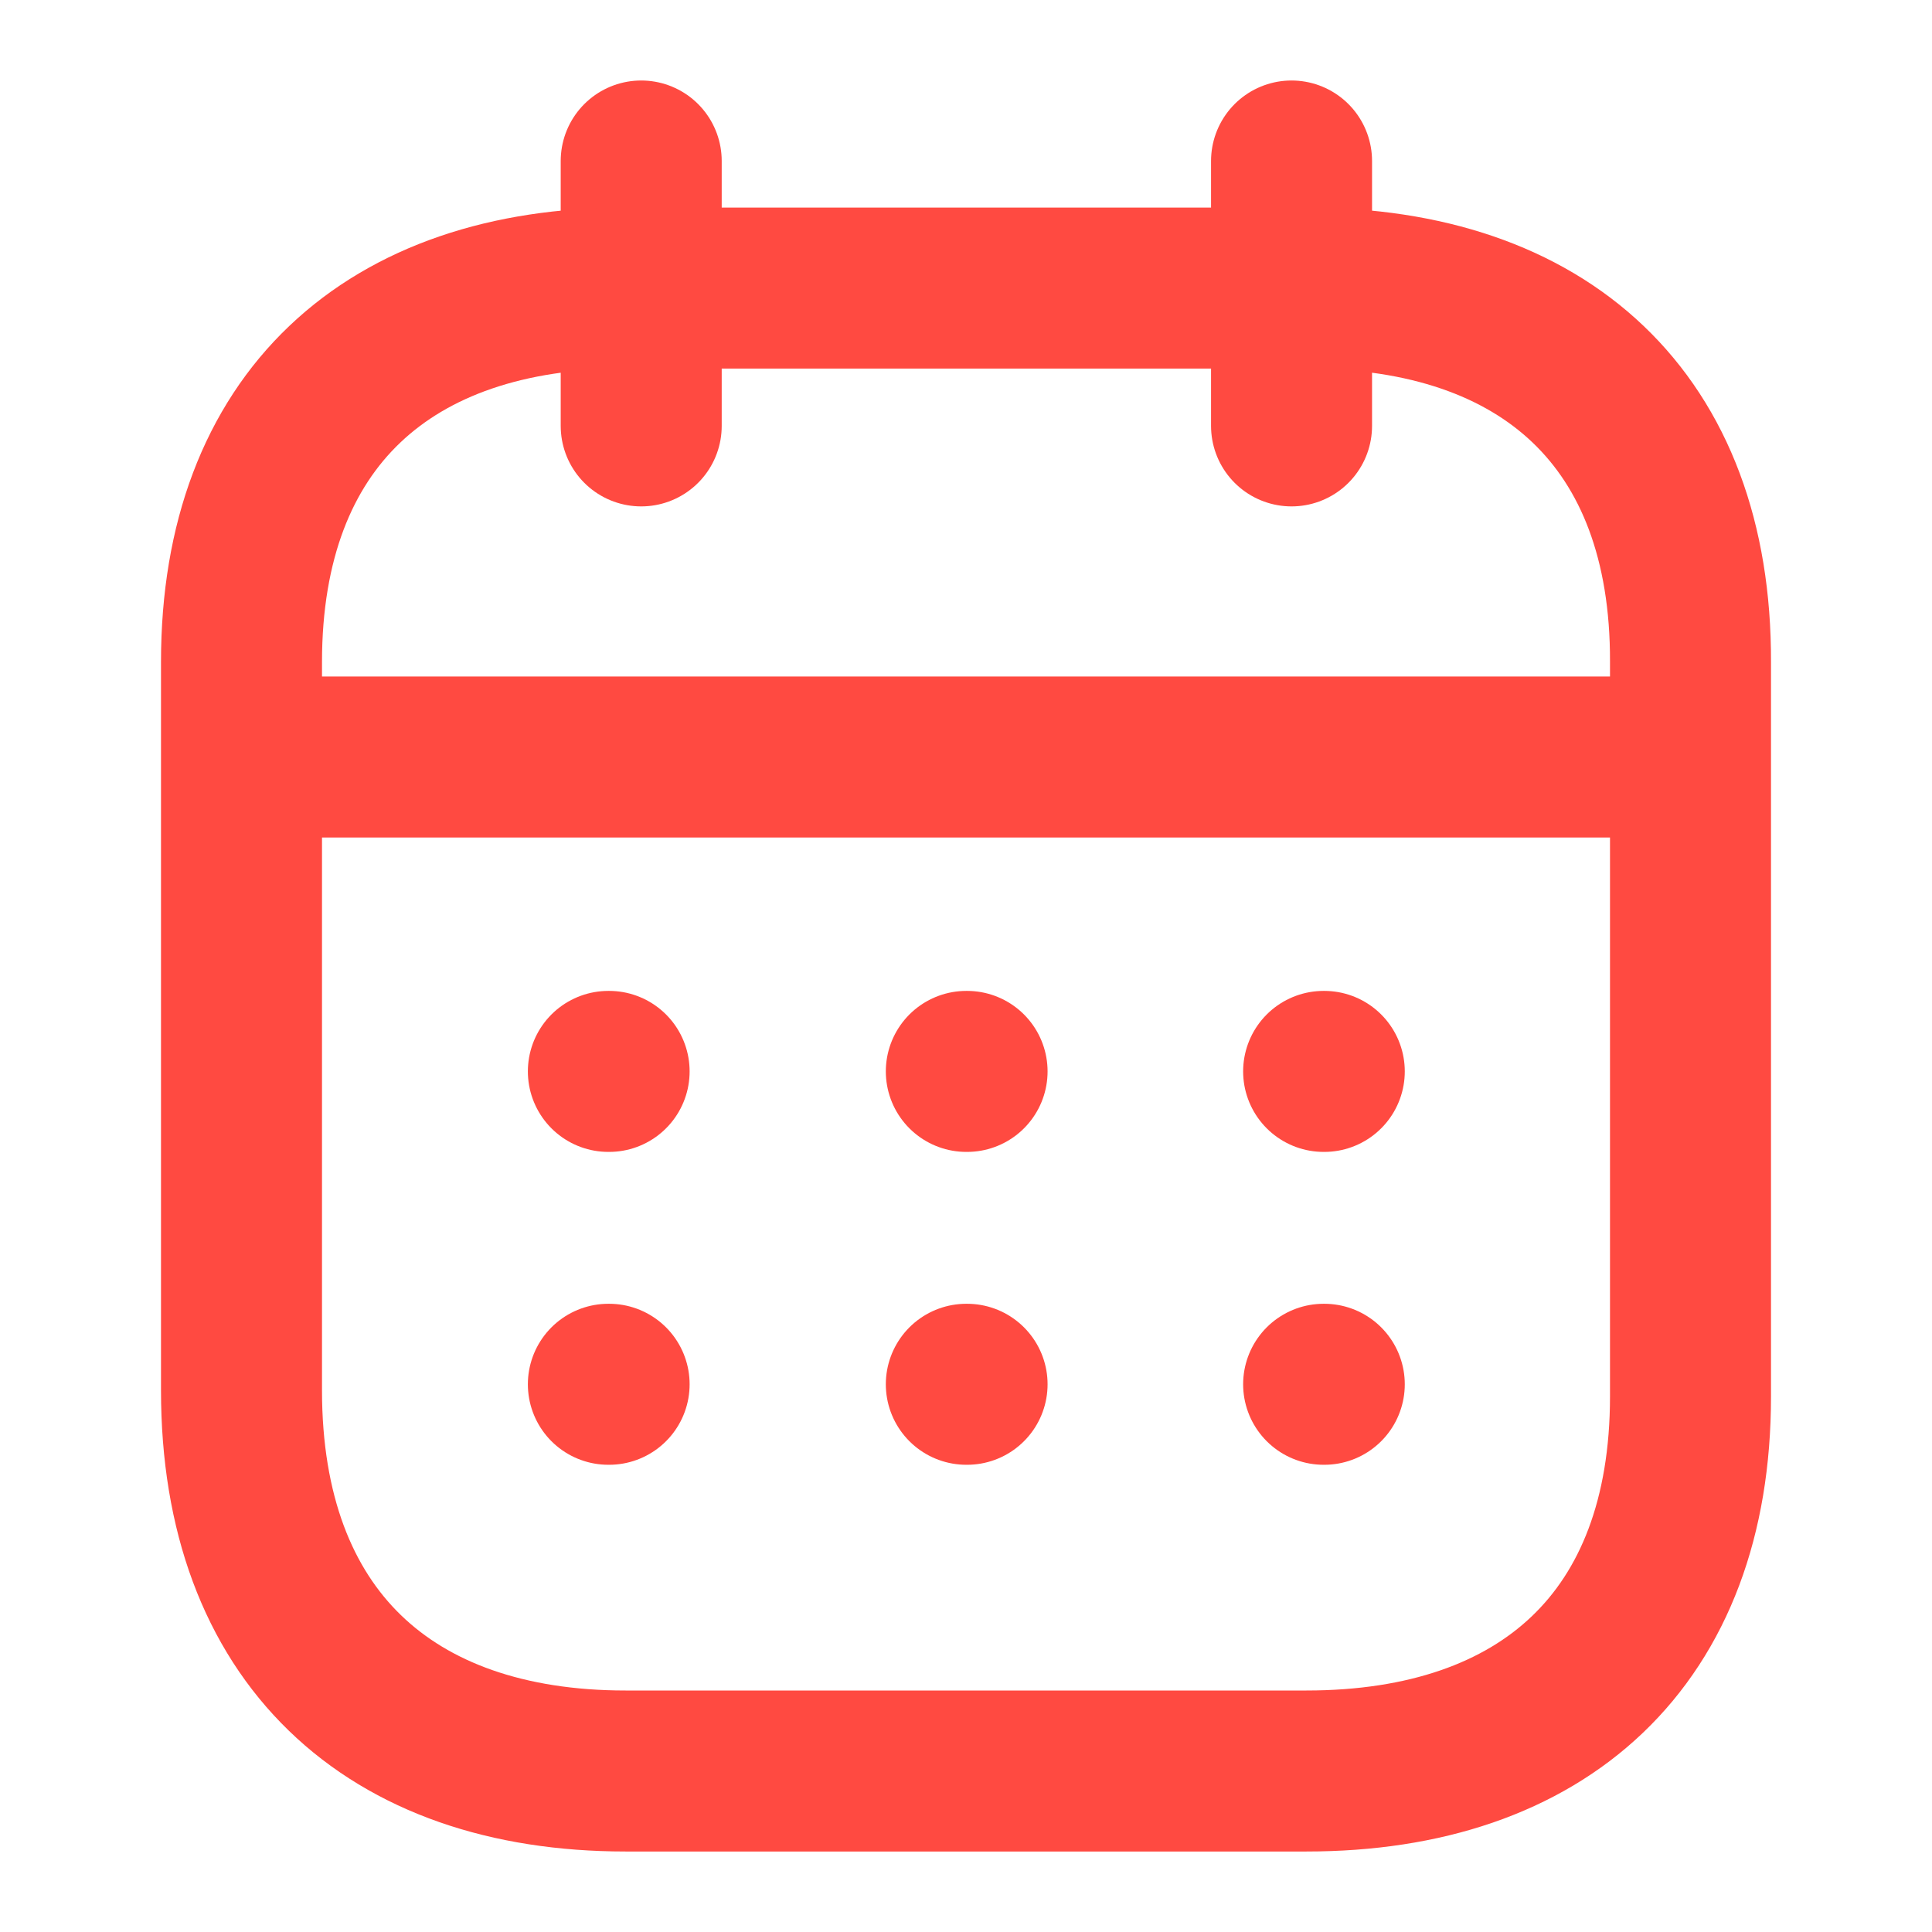
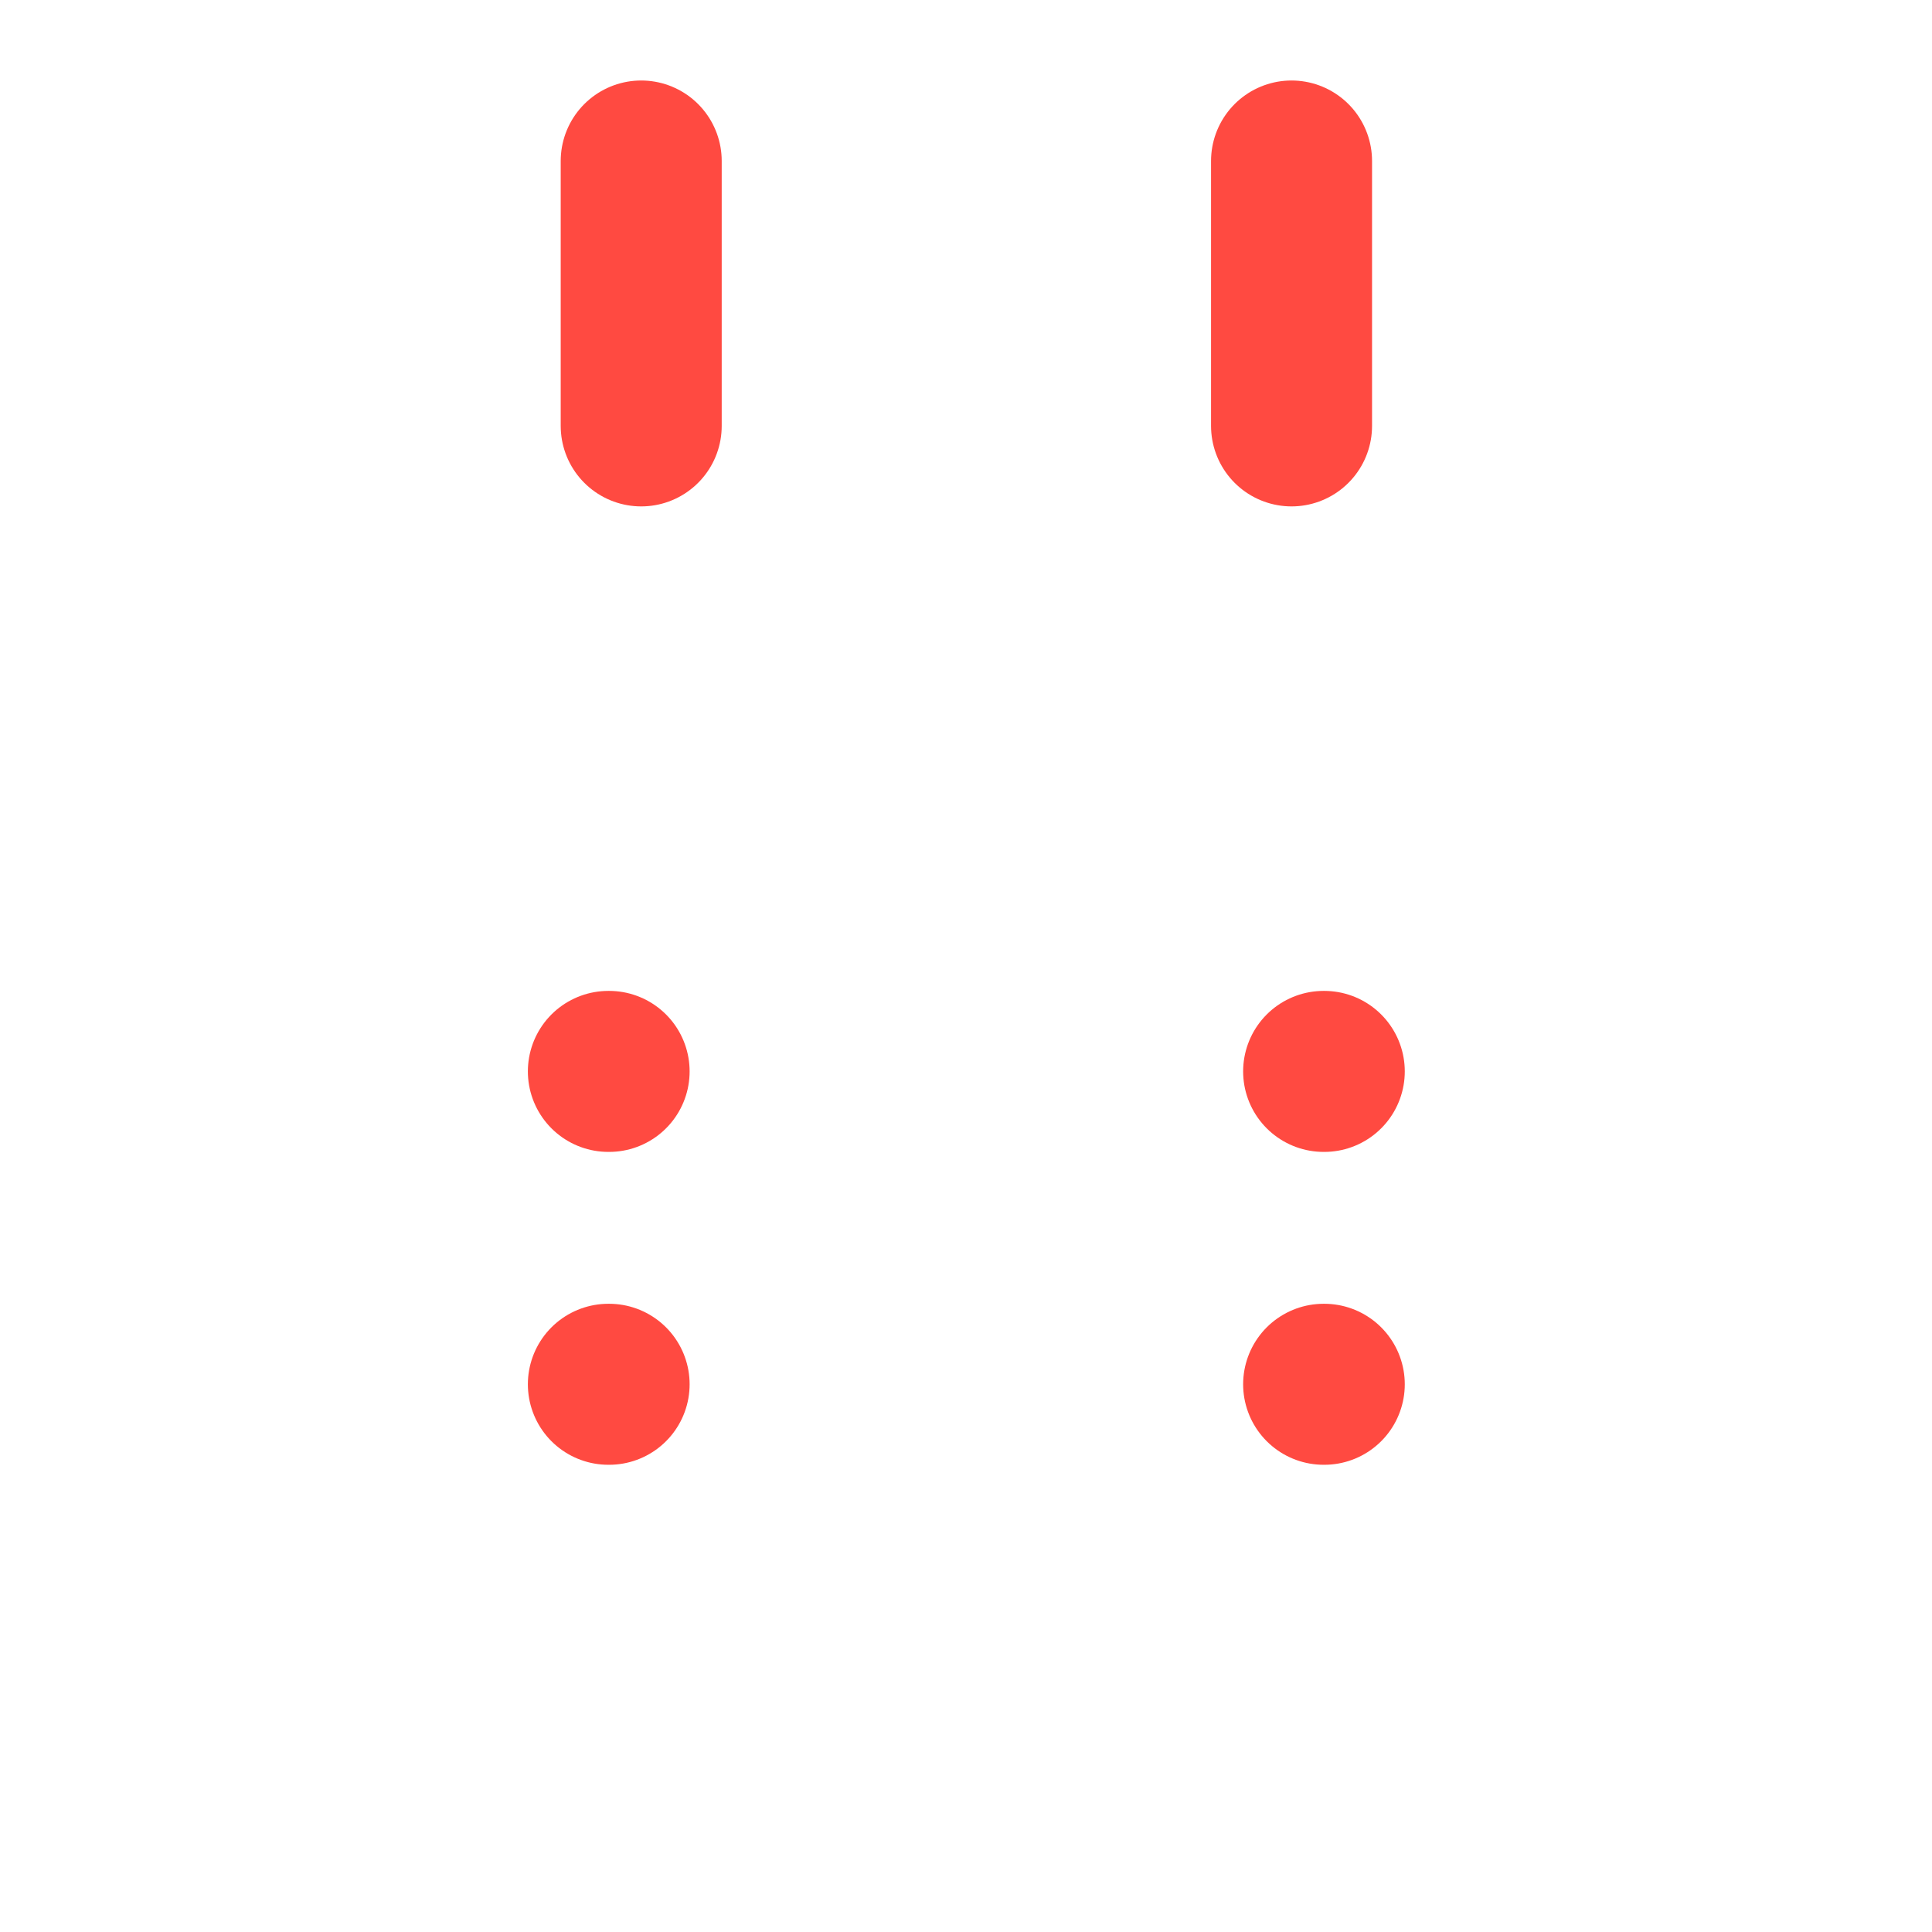
<svg xmlns="http://www.w3.org/2000/svg" width="18" height="18" viewBox="0 0 18 18" fill="none">
  <g id="Iconly/Light/Calendar">
    <g id="Calendar">
-       <path id="Line_200" d="M2.32 7.053H15.688" stroke="#FF4A41" stroke-width="1.5" stroke-linecap="round" stroke-linejoin="round" />
      <path id="Line_201" d="M12.332 9.982H12.338" stroke="#FF4A41" stroke-width="1.5" stroke-linecap="round" stroke-linejoin="round" />
-       <path id="Line_202" d="M9.003 9.982H9.01" stroke="#FF4A41" stroke-width="1.5" stroke-linecap="round" stroke-linejoin="round" />
      <path id="Line_203" d="M5.668 9.982H5.675" stroke="#FF4A41" stroke-width="1.5" stroke-linecap="round" stroke-linejoin="round" />
      <path id="Line_204" d="M12.332 12.897H12.338" stroke="#FF4A41" stroke-width="1.5" stroke-linecap="round" stroke-linejoin="round" />
-       <path id="Line_205" d="M9.003 12.897H9.01" stroke="#FF4A41" stroke-width="1.5" stroke-linecap="round" stroke-linejoin="round" />
      <path id="Line_206" d="M5.668 12.897H5.675" stroke="#FF4A41" stroke-width="1.5" stroke-linecap="round" stroke-linejoin="round" />
      <path id="Line_207" d="M12.033 1.5V3.968" stroke="#FF4A41" stroke-width="1.5" stroke-linecap="round" stroke-linejoin="round" />
      <path id="Line_208" d="M5.974 1.5V3.968" stroke="#FF4A41" stroke-width="1.5" stroke-linecap="round" stroke-linejoin="round" />
-       <path id="Path" fill-rule="evenodd" clip-rule="evenodd" d="M12.179 2.684H5.828C3.626 2.684 2.25 3.911 2.25 6.167V12.954C2.25 15.245 3.626 16.5 5.828 16.5H12.172C14.381 16.5 15.75 15.266 15.75 13.011V6.167C15.757 3.911 14.388 2.684 12.179 2.684Z" stroke="#FF4A41" stroke-width="1.5" stroke-linecap="round" stroke-linejoin="round" />
    </g>
  </g>
</svg>